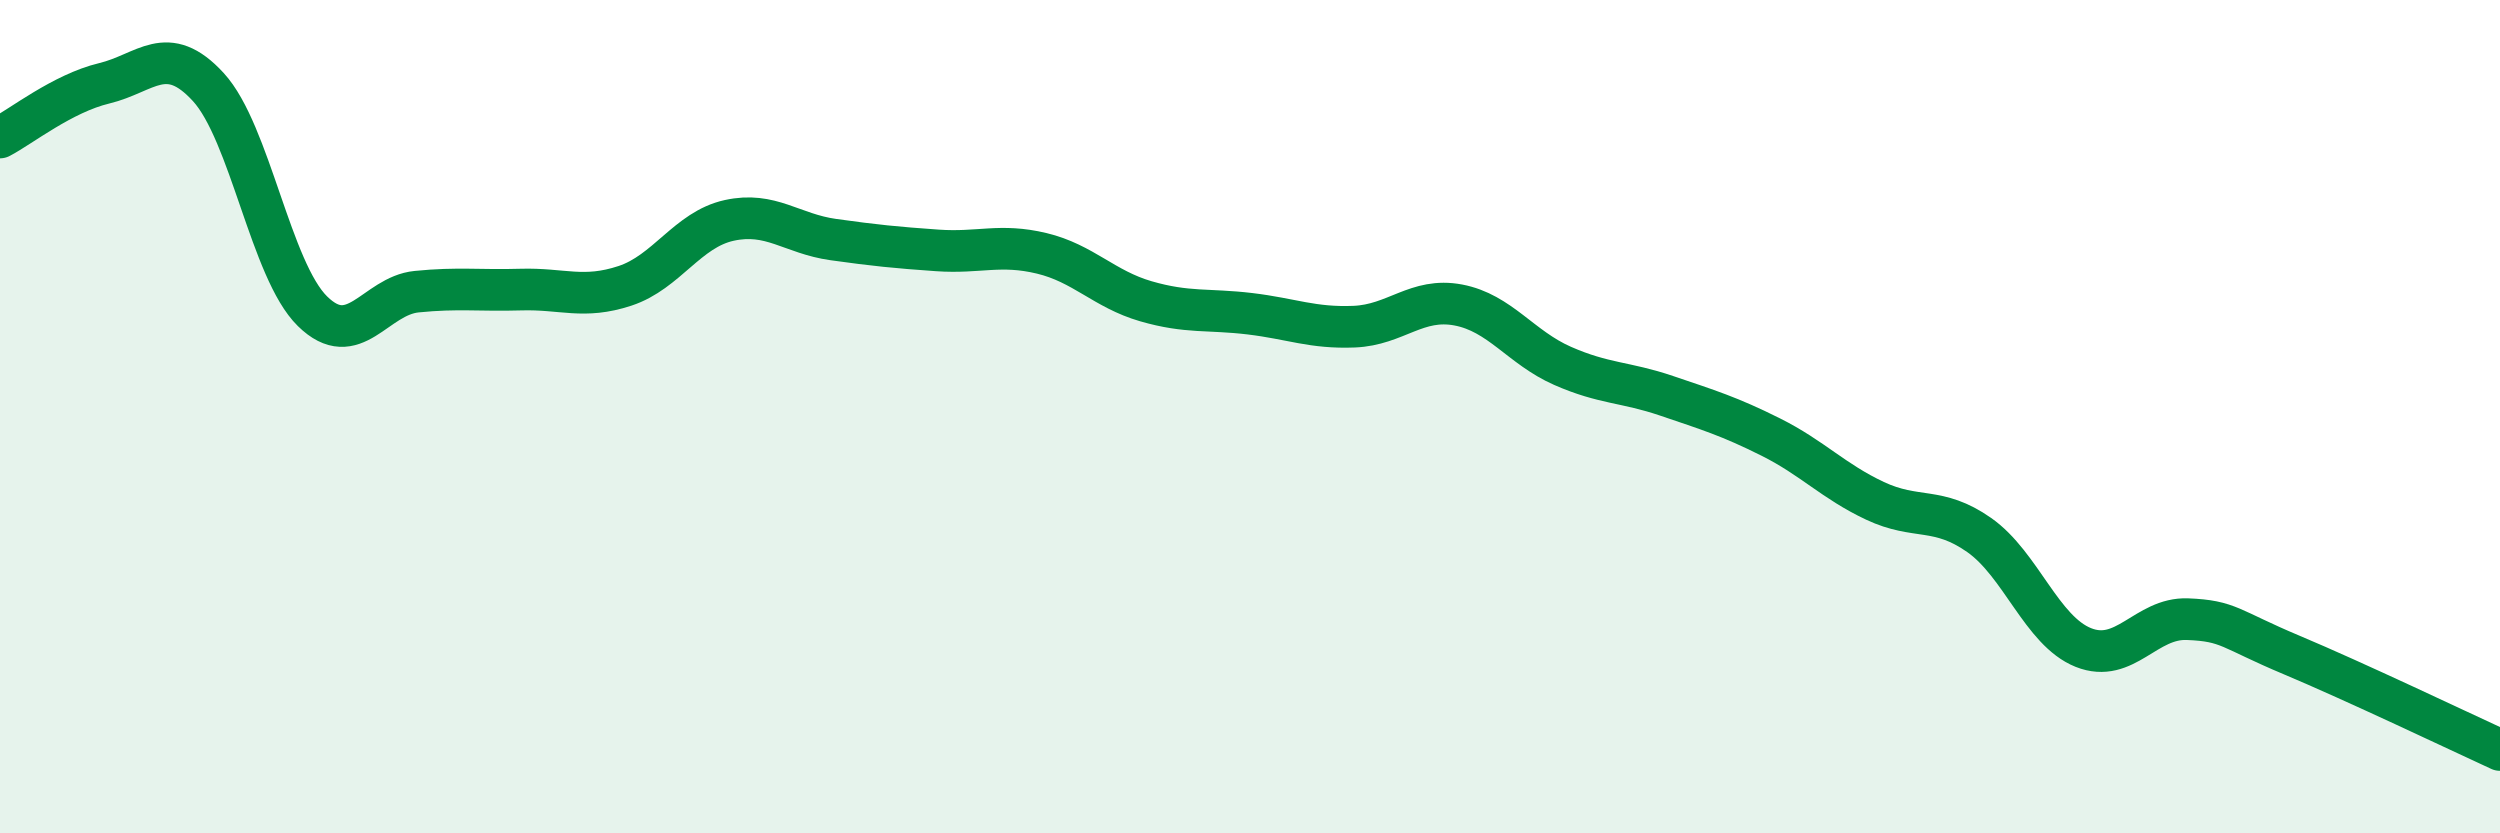
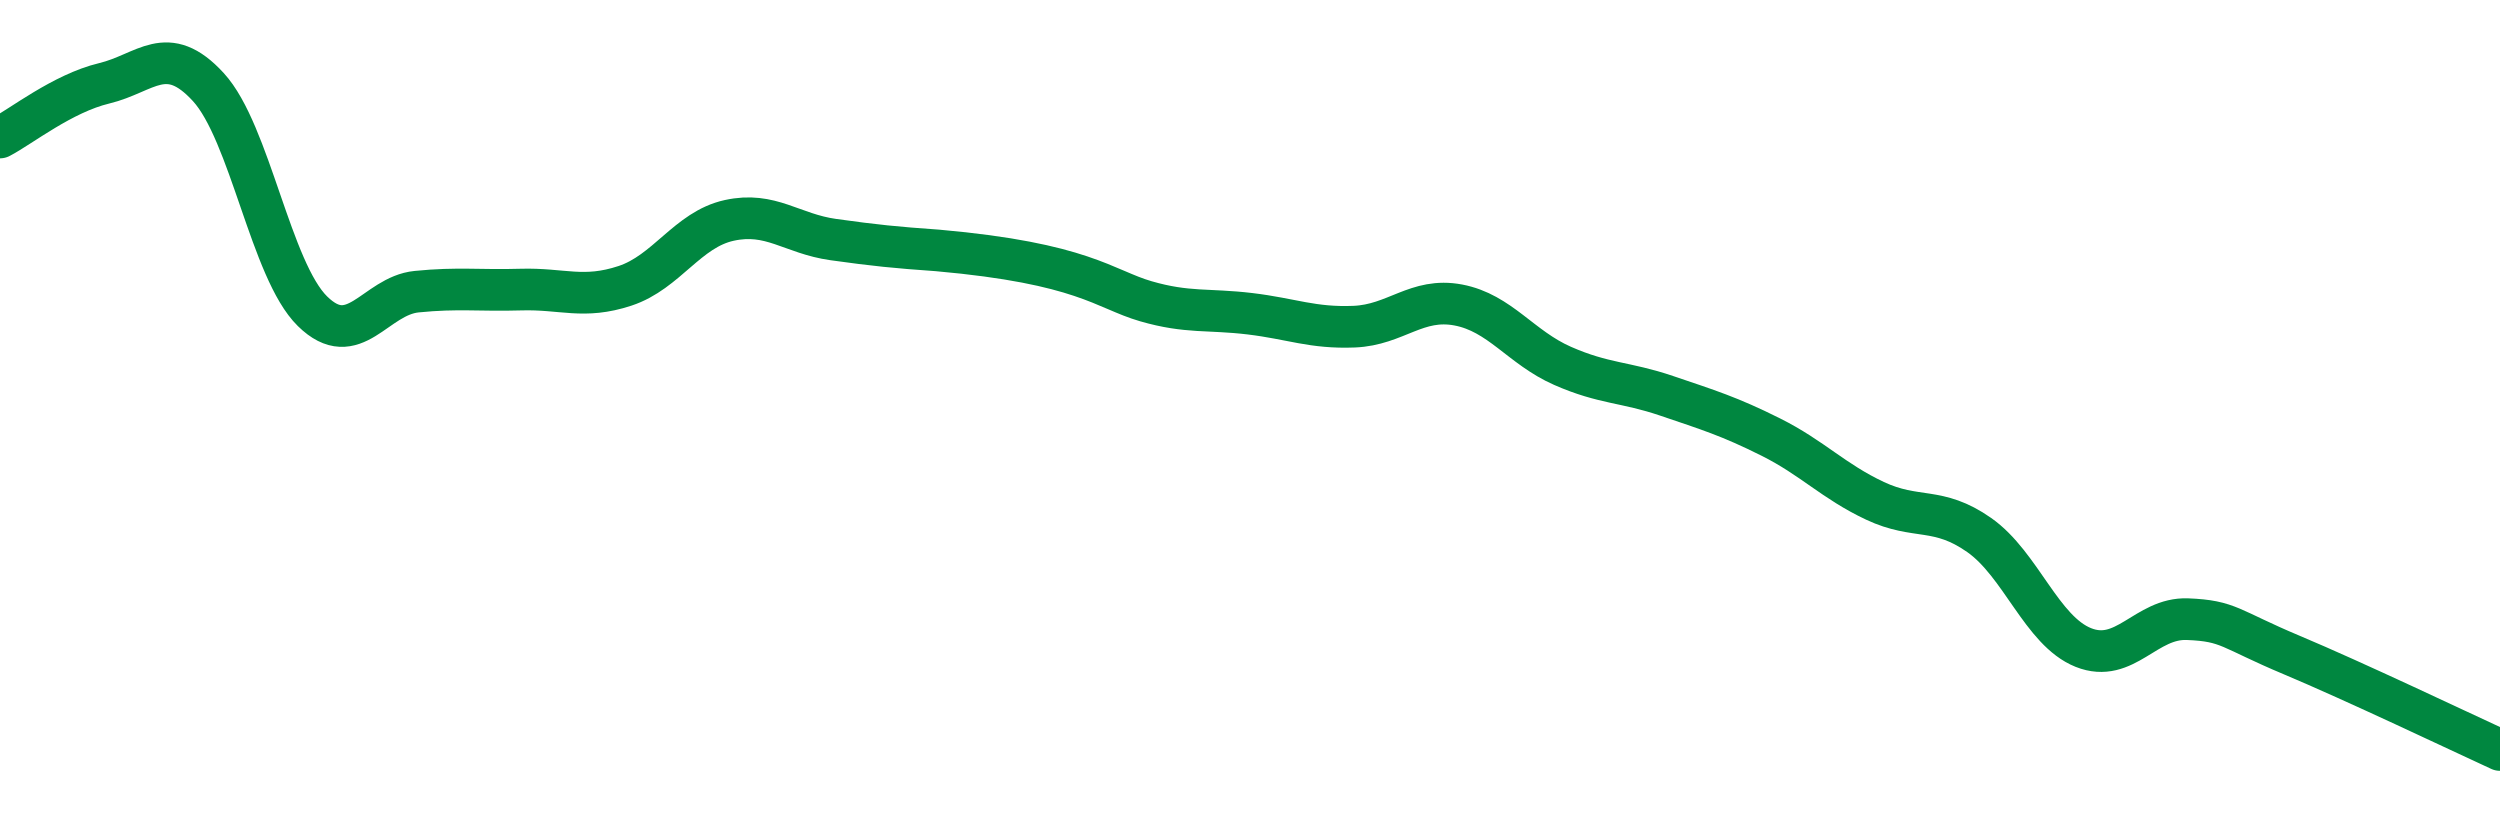
<svg xmlns="http://www.w3.org/2000/svg" width="60" height="20" viewBox="0 0 60 20">
-   <path d="M 0,3.3 C 0.5,3.04 1.5,2.24 2.5,2 C 3.5,1.76 4,1 5,2.09 C 6,3.18 6.5,6.49 7.5,7.47 C 8.5,8.45 9,7.1 10,7 C 11,6.9 11.5,6.98 12.5,6.95 C 13.5,6.92 14,7.19 15,6.86 C 16,6.53 16.5,5.51 17.5,5.29 C 18.5,5.07 19,5.61 20,5.75 C 21,5.89 21.5,5.94 22.5,6.01 C 23.5,6.08 24,5.84 25,6.08 C 26,6.32 26.5,6.94 27.5,7.23 C 28.5,7.52 29,7.41 30,7.53 C 31,7.65 31.5,7.88 32.5,7.84 C 33.5,7.8 34,7.13 35,7.32 C 36,7.51 36.5,8.34 37.5,8.78 C 38.5,9.22 39,9.16 40,9.5 C 41,9.84 41.5,9.99 42.5,10.49 C 43.5,10.99 44,11.55 45,12.02 C 46,12.49 46.5,12.14 47.5,12.84 C 48.5,13.54 49,15.14 50,15.54 C 51,15.94 51.5,14.82 52.5,14.86 C 53.5,14.9 53.5,15.09 55,15.72 C 56.5,16.35 59,17.54 60,18L60 20L0 20Z" fill="#008740" opacity="0.1" stroke-linecap="round" stroke-linejoin="round" />
-   <path d="M 0,3.3 C 0.5,3.04 1.5,2.24 2.5,2 C 3.5,1.76 4,1 5,2.09 C 6,3.18 6.5,6.49 7.5,7.47 C 8.5,8.45 9,7.1 10,7 C 11,6.9 11.5,6.98 12.5,6.95 C 13.5,6.92 14,7.19 15,6.86 C 16,6.53 16.5,5.51 17.5,5.29 C 18.5,5.07 19,5.61 20,5.75 C 21,5.89 21.5,5.94 22.5,6.01 C 23.5,6.08 24,5.84 25,6.08 C 26,6.32 26.5,6.94 27.5,7.23 C 28.5,7.52 29,7.41 30,7.53 C 31,7.65 31.5,7.88 32.5,7.84 C 33.5,7.8 34,7.13 35,7.32 C 36,7.51 36.5,8.34 37.5,8.78 C 38.5,9.22 39,9.16 40,9.5 C 41,9.84 41.5,9.99 42.5,10.49 C 43.5,10.99 44,11.55 45,12.02 C 46,12.49 46.5,12.14 47.5,12.84 C 48.5,13.54 49,15.14 50,15.54 C 51,15.94 51.5,14.82 52.5,14.86 C 53.5,14.9 53.5,15.09 55,15.72 C 56.5,16.35 59,17.54 60,18" stroke="#008740" stroke-width="1" fill="none" stroke-linecap="round" stroke-linejoin="round" />
+   <path d="M 0,3.3 C 0.5,3.04 1.5,2.24 2.5,2 C 3.5,1.76 4,1 5,2.09 C 6,3.18 6.5,6.49 7.5,7.47 C 8.5,8.45 9,7.1 10,7 C 11,6.9 11.5,6.98 12.5,6.95 C 13.5,6.92 14,7.19 15,6.86 C 16,6.53 16.5,5.51 17.5,5.29 C 18.5,5.07 19,5.61 20,5.75 C 21,5.89 21.5,5.94 22.5,6.01 C 26,6.32 26.5,6.94 27.5,7.23 C 28.5,7.52 29,7.41 30,7.53 C 31,7.65 31.5,7.88 32.5,7.84 C 33.5,7.8 34,7.13 35,7.32 C 36,7.51 36.5,8.34 37.5,8.78 C 38.5,9.22 39,9.16 40,9.5 C 41,9.84 41.5,9.99 42.5,10.49 C 43.5,10.99 44,11.55 45,12.02 C 46,12.49 46.5,12.14 47.5,12.84 C 48.5,13.54 49,15.14 50,15.54 C 51,15.94 51.5,14.82 52.5,14.86 C 53.5,14.9 53.5,15.09 55,15.72 C 56.5,16.35 59,17.54 60,18" stroke="#008740" stroke-width="1" fill="none" stroke-linecap="round" stroke-linejoin="round" />
</svg>